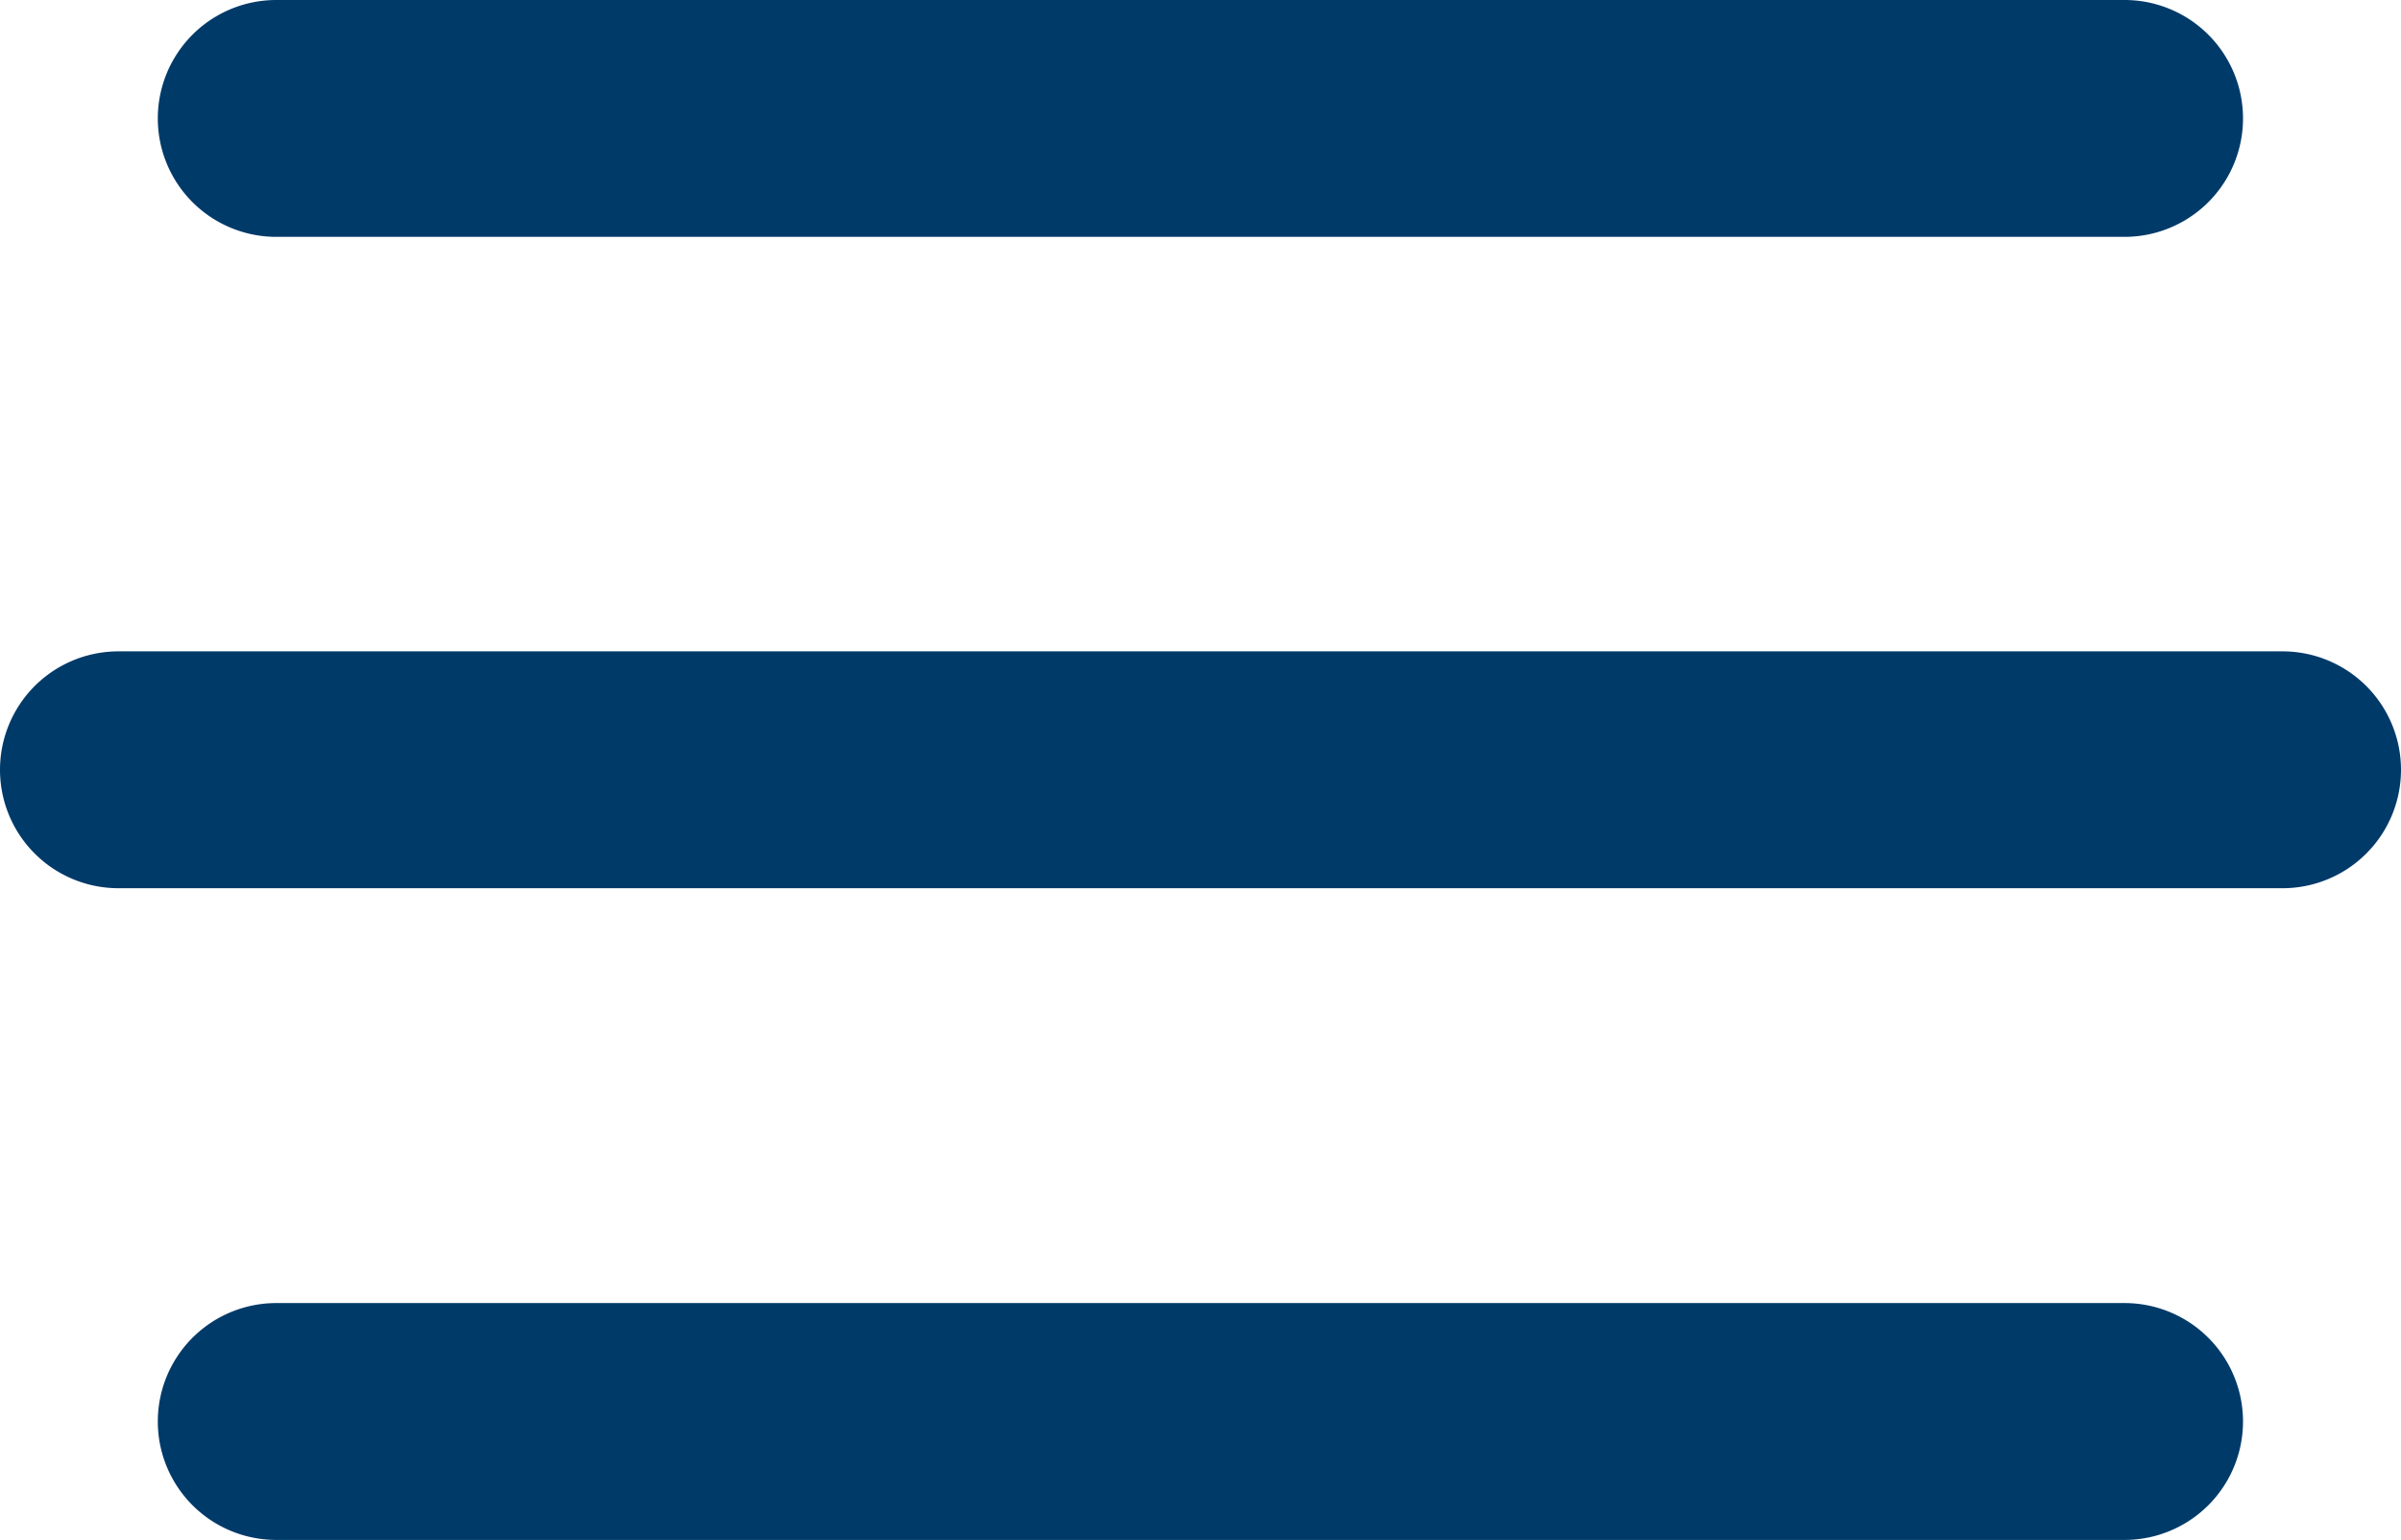
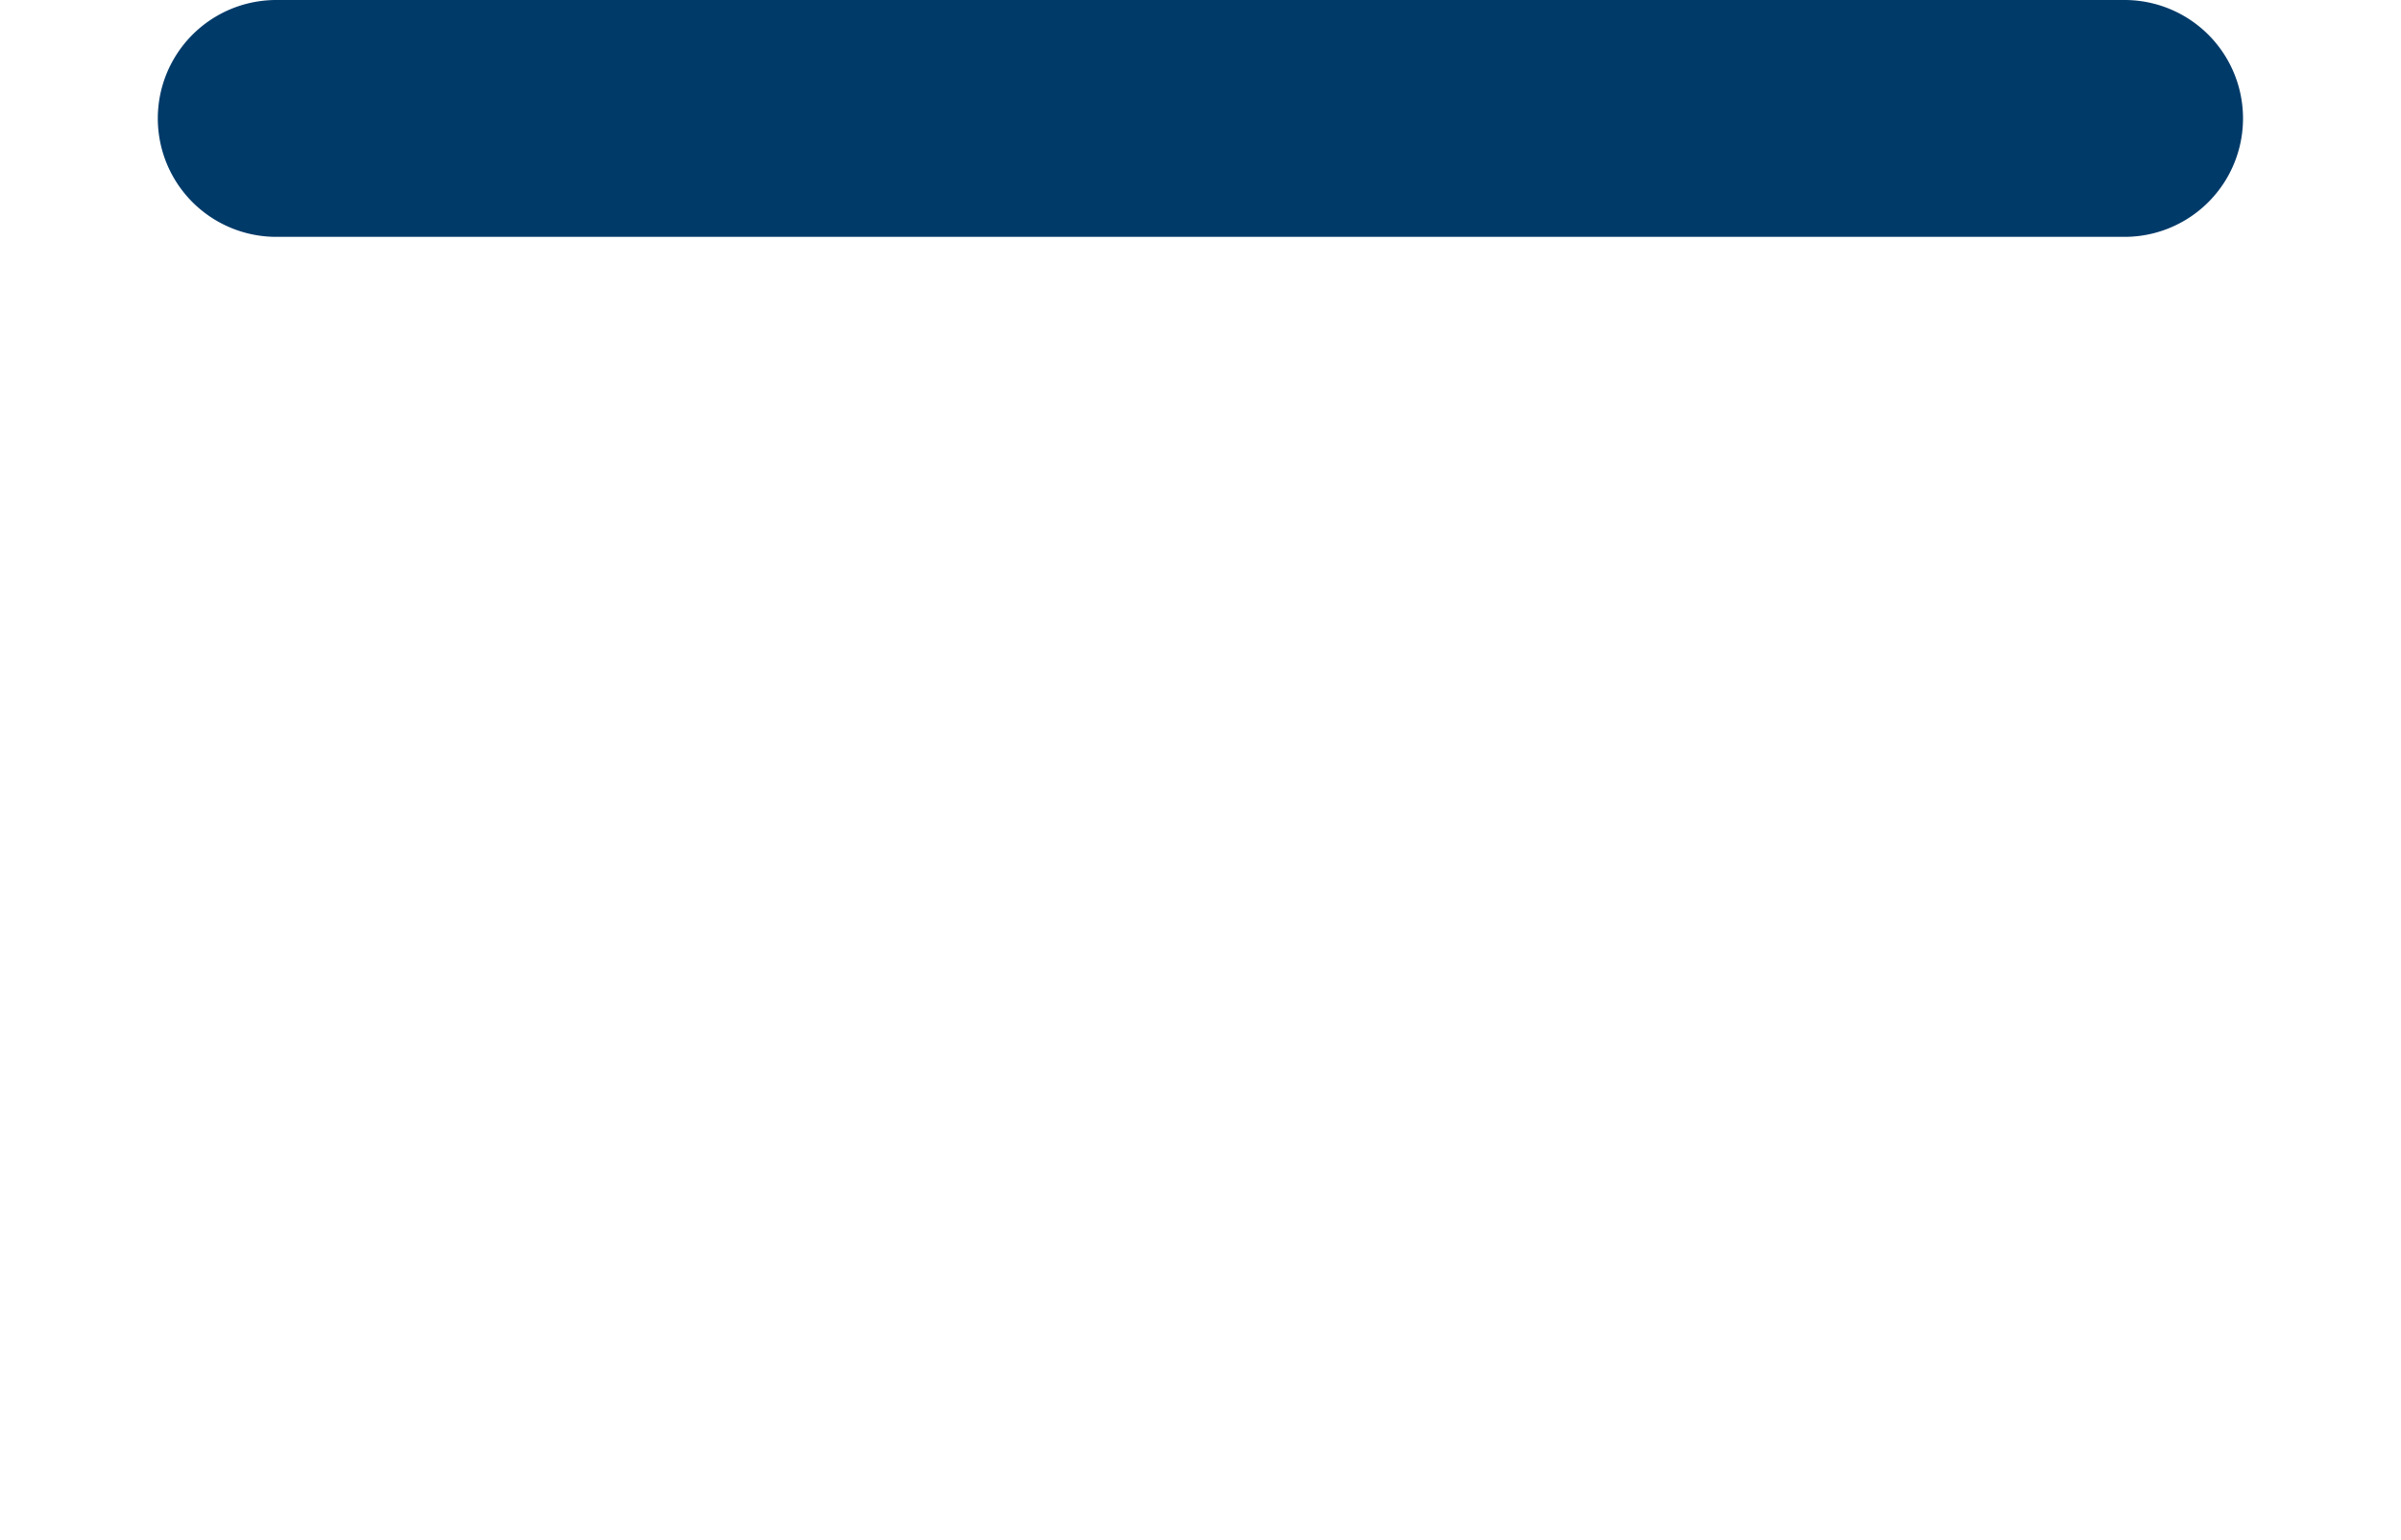
<svg xmlns="http://www.w3.org/2000/svg" width="27.28" height="17.499" viewBox="0 0 27.28 17.499">
  <defs>
    <style>
            .cls-1{fill:#003a69}
        </style>
  </defs>
  <g id="burger" transform="translate(-70.464 -110.056)">
    <g id="Raggruppa_1510" transform="translate(70.464 117.459)">
      <g id="Raggruppa_1509">
-         <path id="Tracciato_681" d="M125.66 240.579h-24.588a1.346 1.346 0 1 0 0 2.692h24.588a1.346 1.346 0 1 0 0-2.692z" class="cls-1" transform="translate(-99.726 -240.579)" />
-       </g>
+         </g>
    </g>
    <g id="Raggruppa_1512" transform="translate(72.258 110.056)">
      <g id="Raggruppa_1511">
        <path id="Tracciato_682" d="M142.633 155.76h-21a1.346 1.346 0 0 0 0 2.692h21a1.346 1.346 0 1 0 0-2.692z" class="cls-1" transform="translate(-120.288 -155.76)" />
      </g>
    </g>
    <g id="Raggruppa_1514" transform="translate(72.258 124.863)">
      <g id="Raggruppa_1513">
-         <path id="Tracciato_683" d="M142.633 325.4h-21a1.346 1.346 0 0 0 0 2.692h21a1.346 1.346 0 1 0 0-2.692z" class="cls-1" transform="translate(-120.288 -325.397)" />
-       </g>
+         </g>
    </g>
  </g>
</svg>